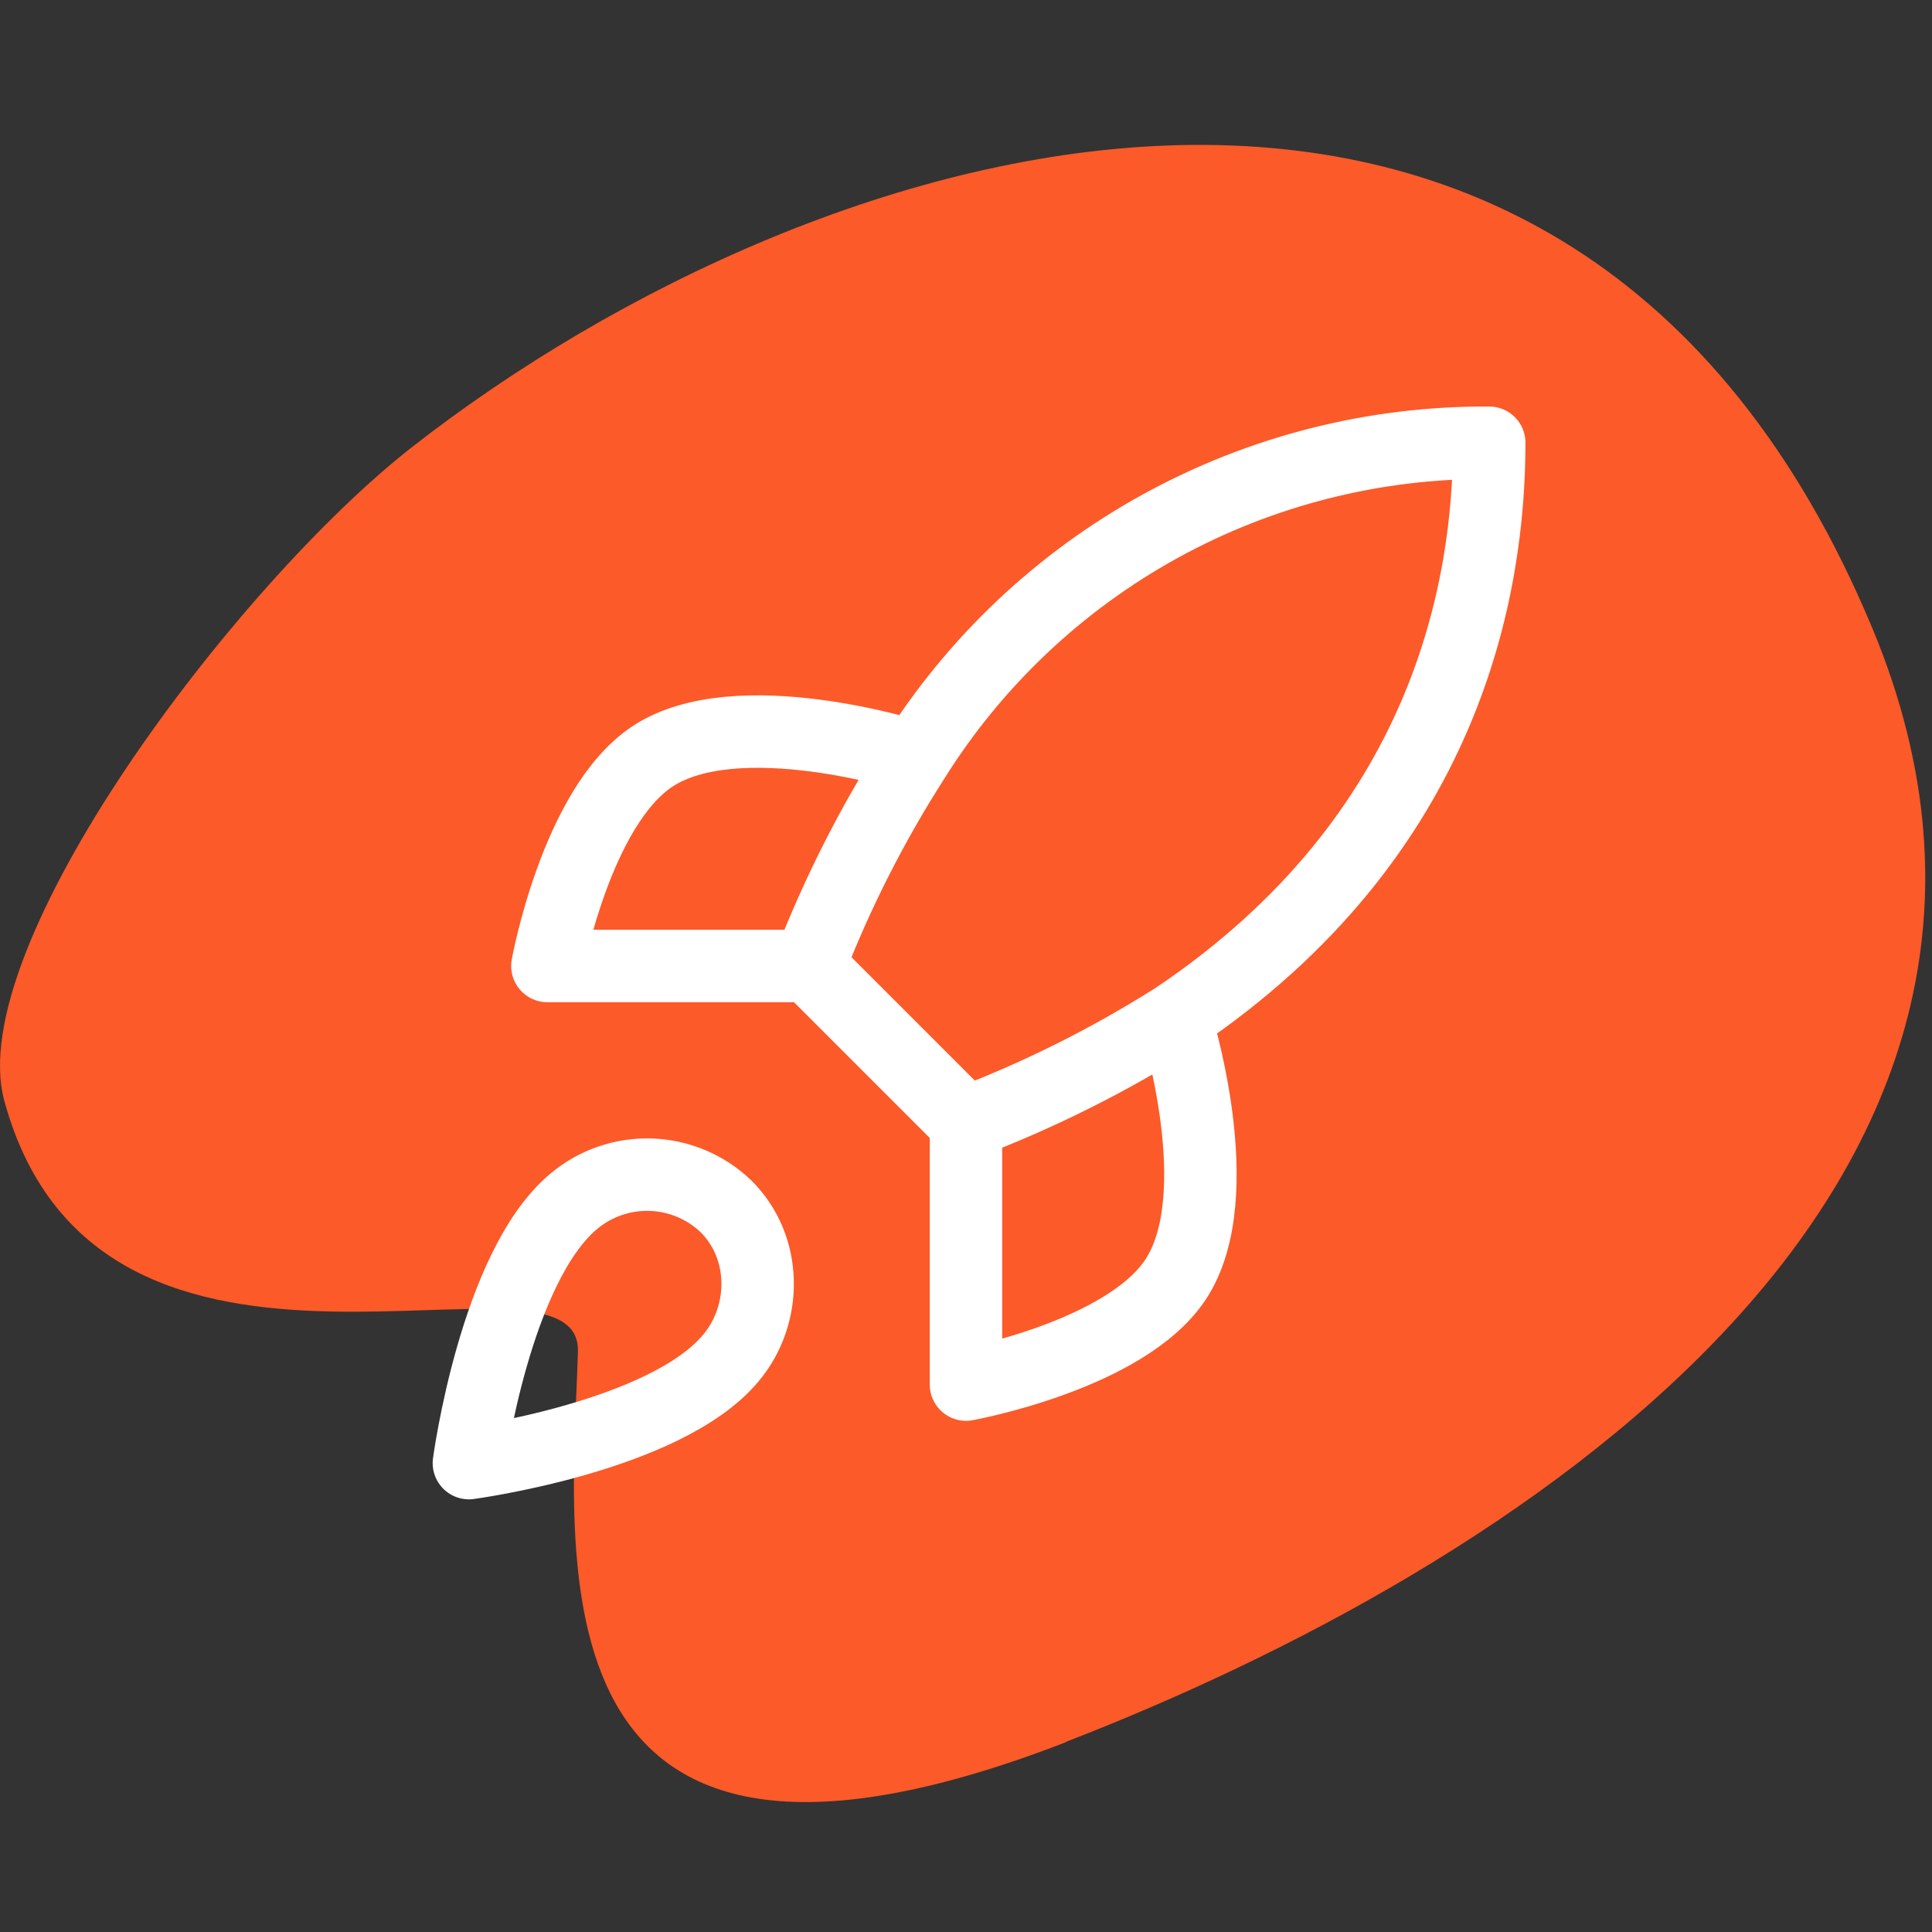
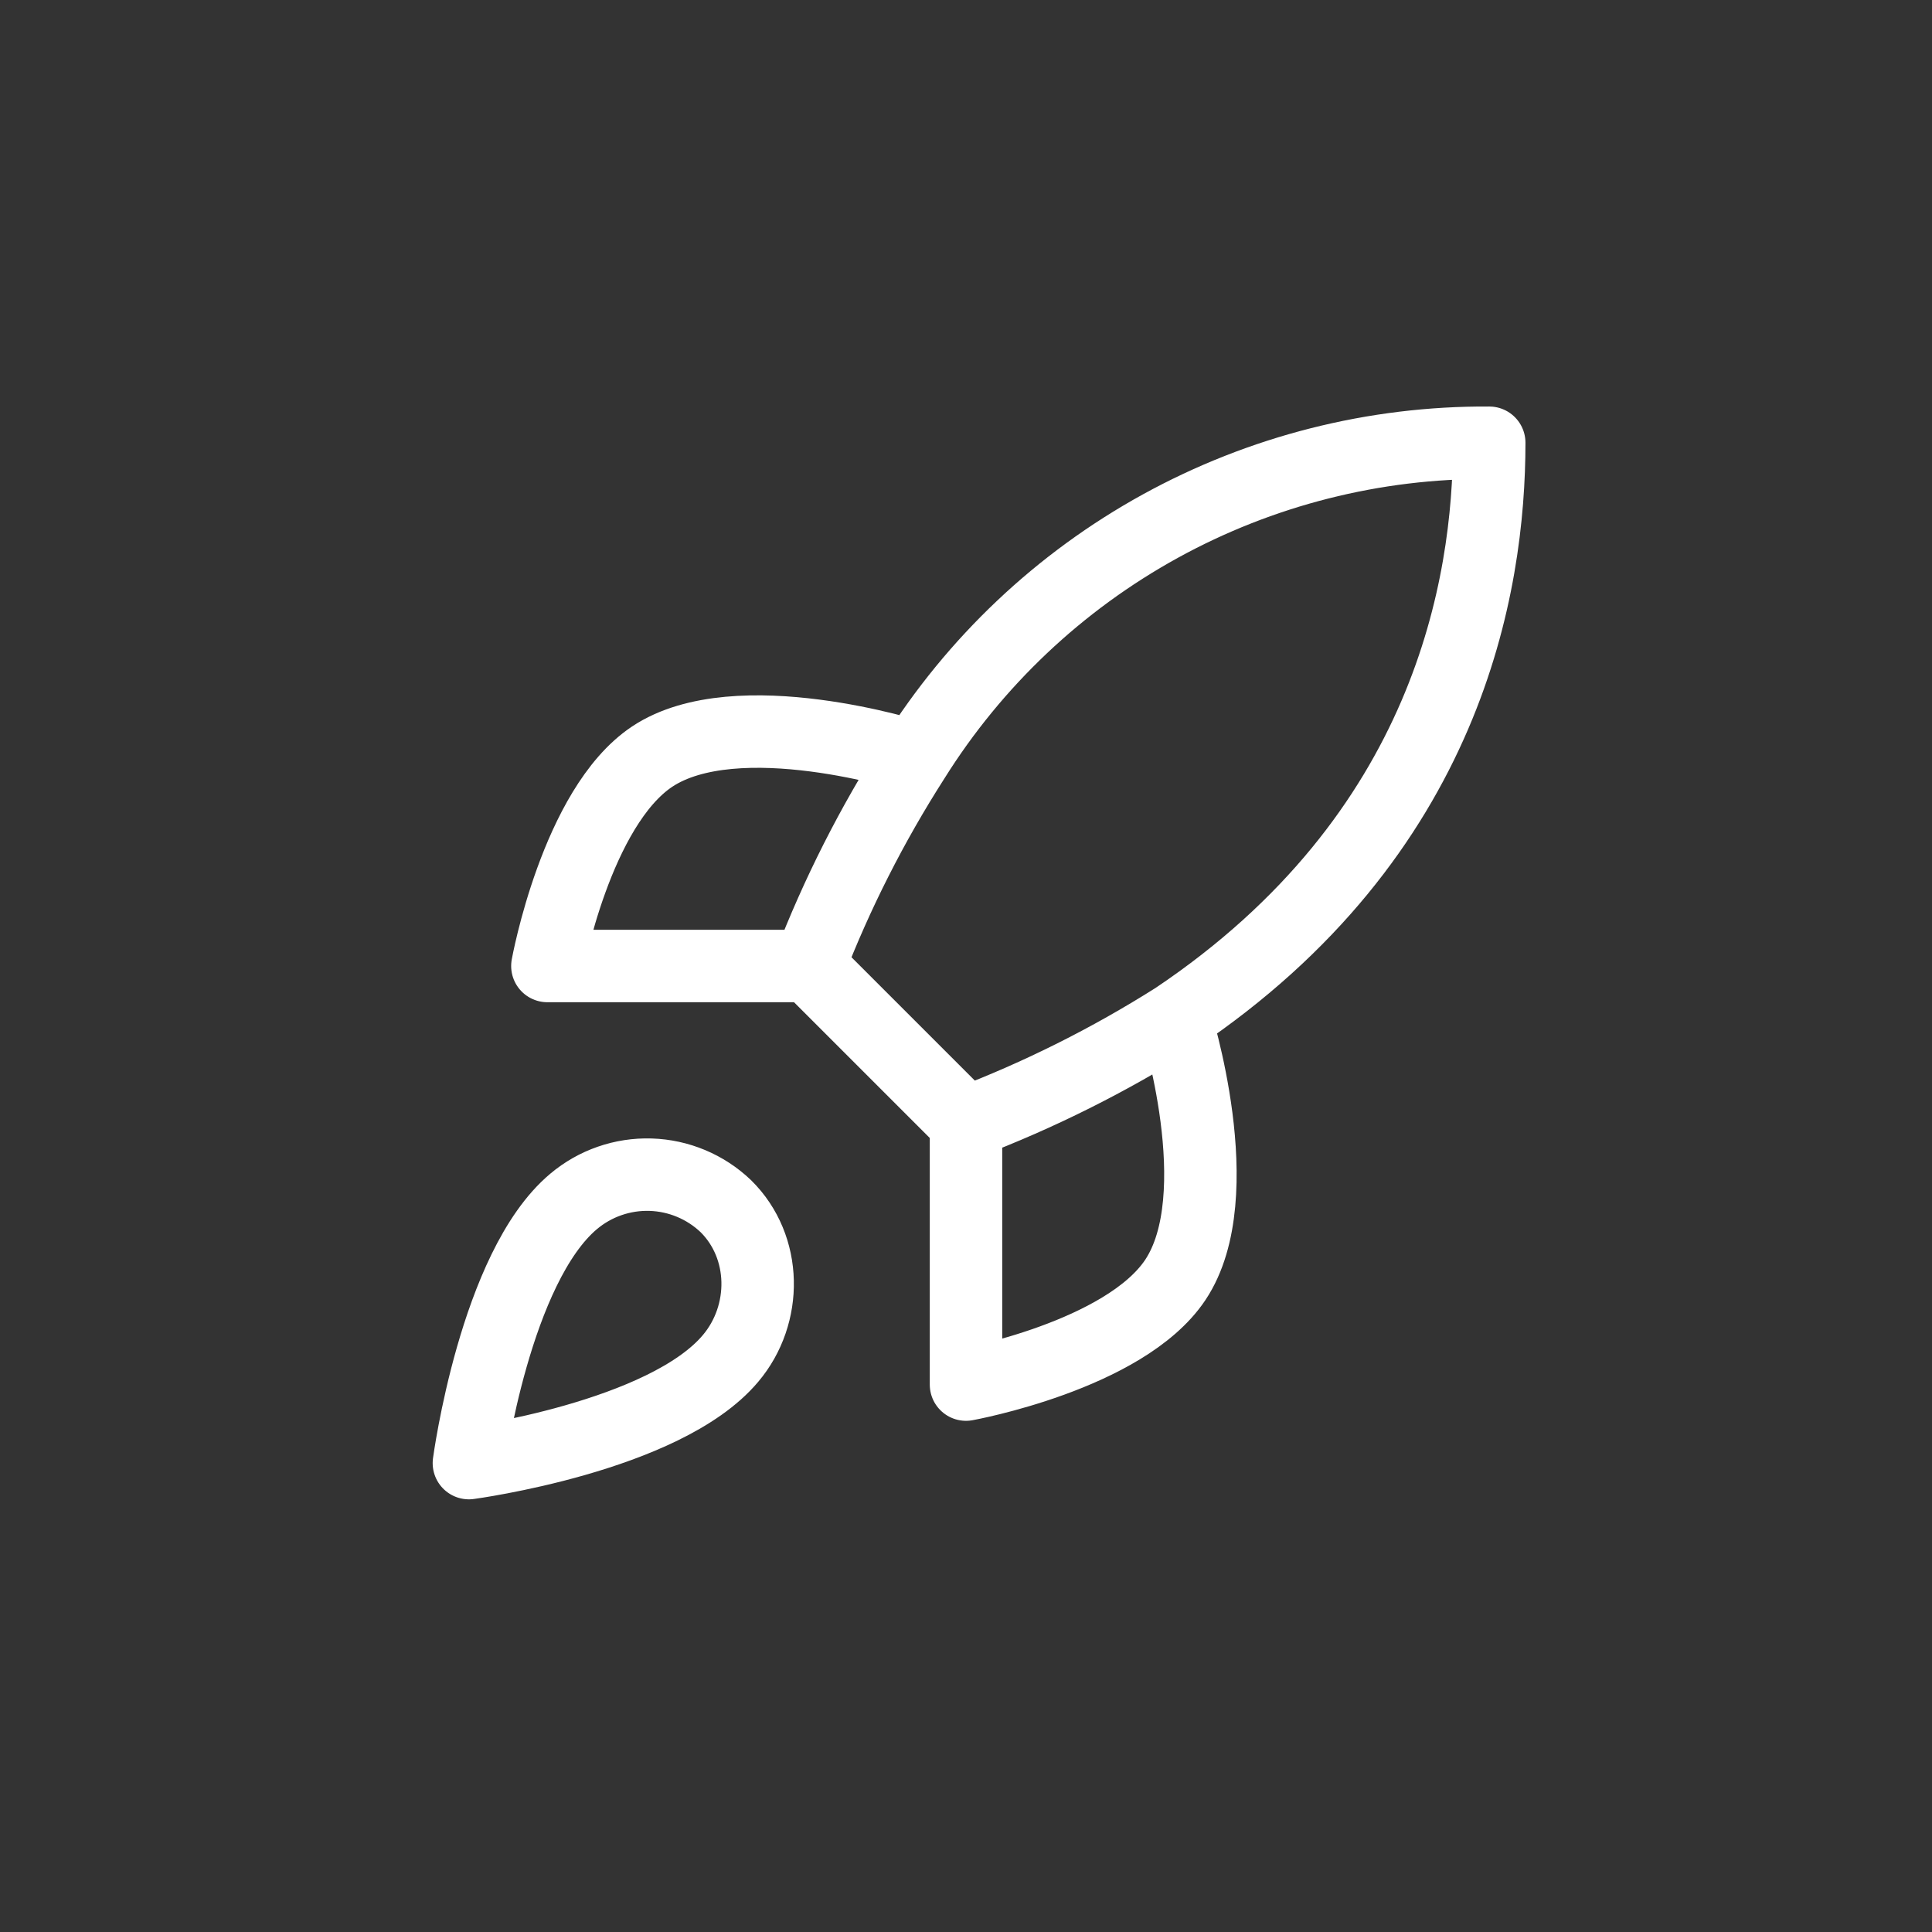
<svg xmlns="http://www.w3.org/2000/svg" width="80" height="80" viewBox="0 0 80 80" fill="none">
  <rect x="0" y="0" width="80" height="80" fill="#333333" stroke="none" />
-   <path d="M44.131 72.143C21.561 80.863 23.671 64.413 23.931 55.973C24.091 50.793 4.171 60.163 0.181 45.593C-1.569 39.213 9.791 24.193 17.061 18.513C33.951 5.313 64.951 -4.127 77.521 25.993C87.281 49.383 62.461 65.043 44.121 72.133L44.131 72.143Z" fill="#FC5A29" />
  <path d="M40 46.5L33.5 40M40 46.5C43.026 45.349 45.93 43.897 48.666 42.167M40 46.5V57.333C40 57.333 46.565 56.142 48.666 53C51.007 49.49 48.666 42.167 48.666 42.167M33.5 40C34.653 37.009 36.105 34.141 37.833 31.442C40.358 27.405 43.873 24.082 48.045 21.787C52.216 19.493 56.906 18.304 61.666 18.333C61.666 24.227 59.977 34.583 48.666 42.167M33.5 40L22.666 40C22.666 40 23.858 33.435 27 31.333C30.51 28.993 37.833 31.333 37.833 31.333M23.75 49.75C20.5 52.48 19.416 60.584 19.416 60.584C19.416 60.584 27.52 59.5 30.25 56.25C31.788 54.43 31.767 51.635 30.055 49.945C29.213 49.141 28.103 48.677 26.94 48.641C25.776 48.605 24.64 49 23.75 49.75Z" stroke="white" stroke-width="3" stroke-linecap="round" stroke-linejoin="round" />
</svg>